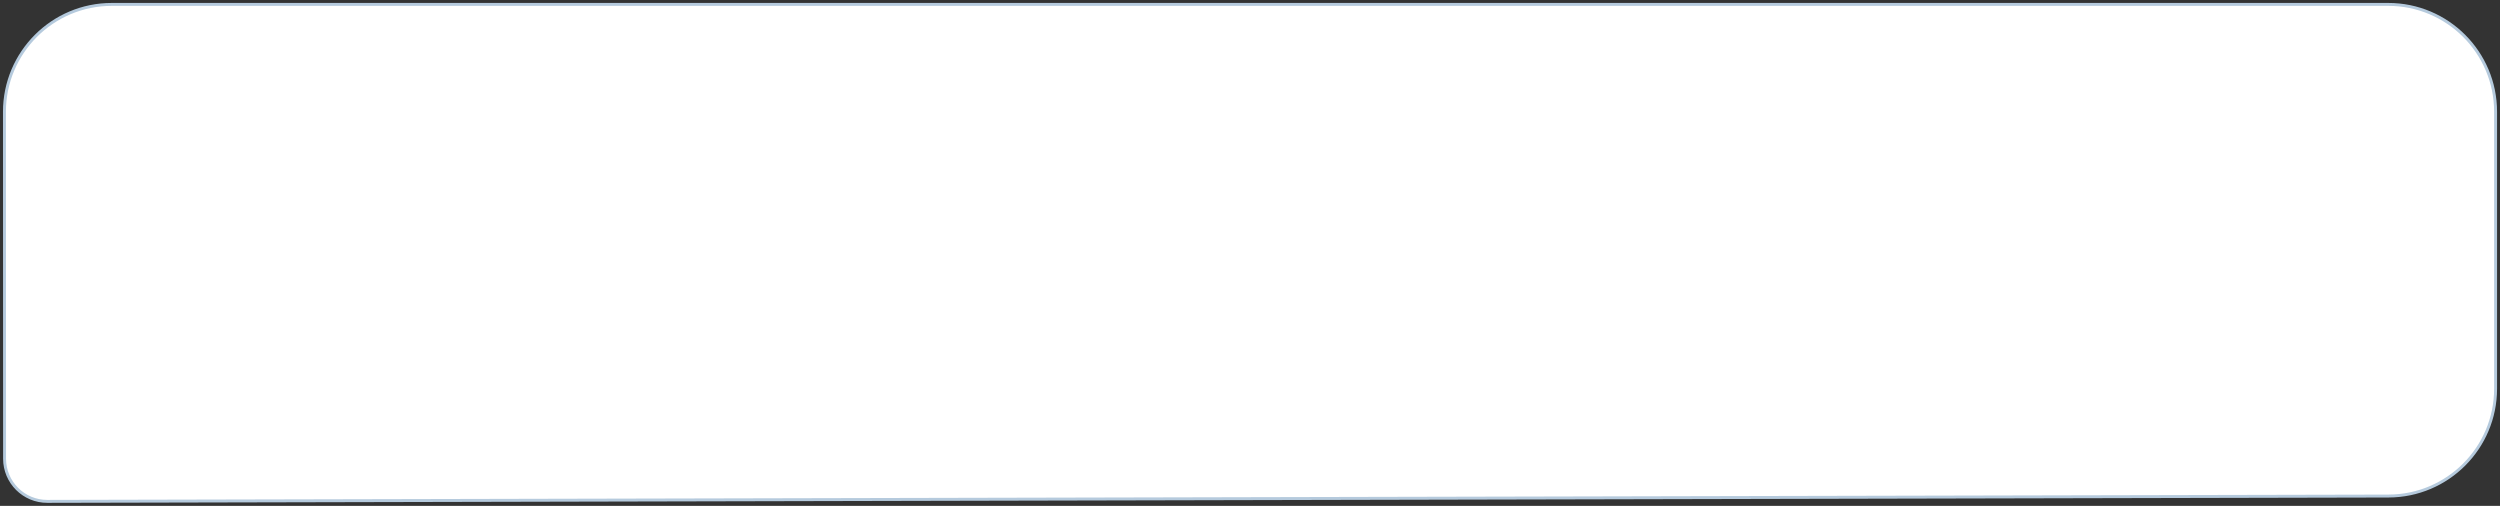
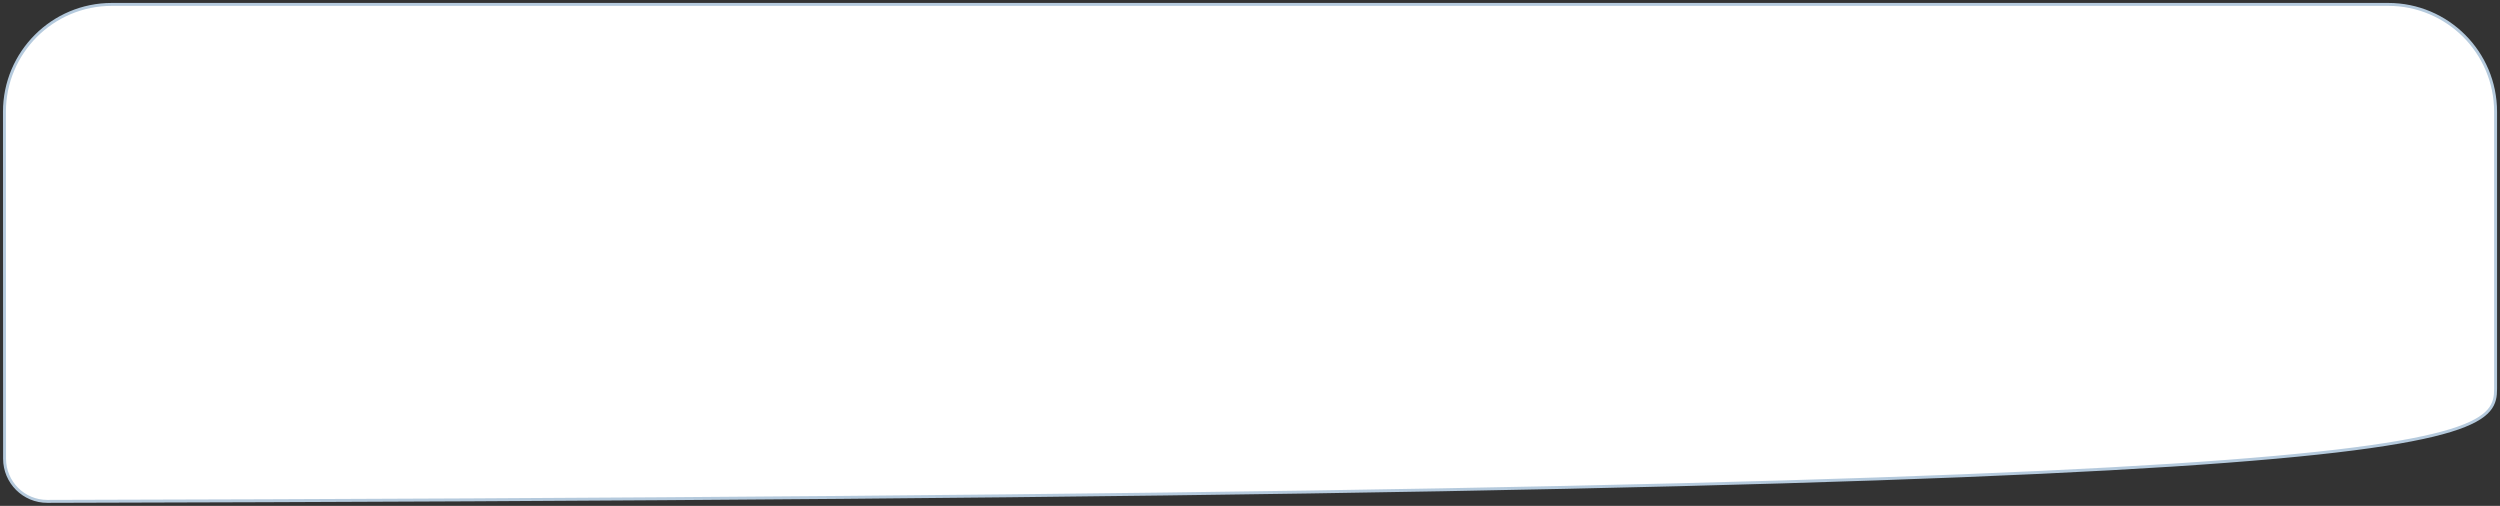
<svg xmlns="http://www.w3.org/2000/svg" width="425" height="86" viewBox="0 0 425 86" fill="none">
  <rect x="0" y="0" width="425" height="86" fill="#333333" stroke="none" />
-   <path d="M424.25 66.078V19C424.25 8.921 416.079 0.75 406 0.75H19.007C8.925 0.75 0.753 8.925 0.757 19.007L0.778 77.987C0.78 81.996 4.035 85.243 8.045 85.234L406.042 84.328C416.104 84.305 424.25 76.141 424.25 66.078Z" fill="white" stroke="#B5CADD" stroke-width="0.5" />
+   <path d="M424.25 66.078V19C424.25 8.921 416.079 0.75 406 0.75H19.007C8.925 0.75 0.753 8.925 0.757 19.007L0.778 77.987C0.78 81.996 4.035 85.243 8.045 85.234C416.104 84.305 424.25 76.141 424.25 66.078Z" fill="white" stroke="#B5CADD" stroke-width="0.5" />
</svg>